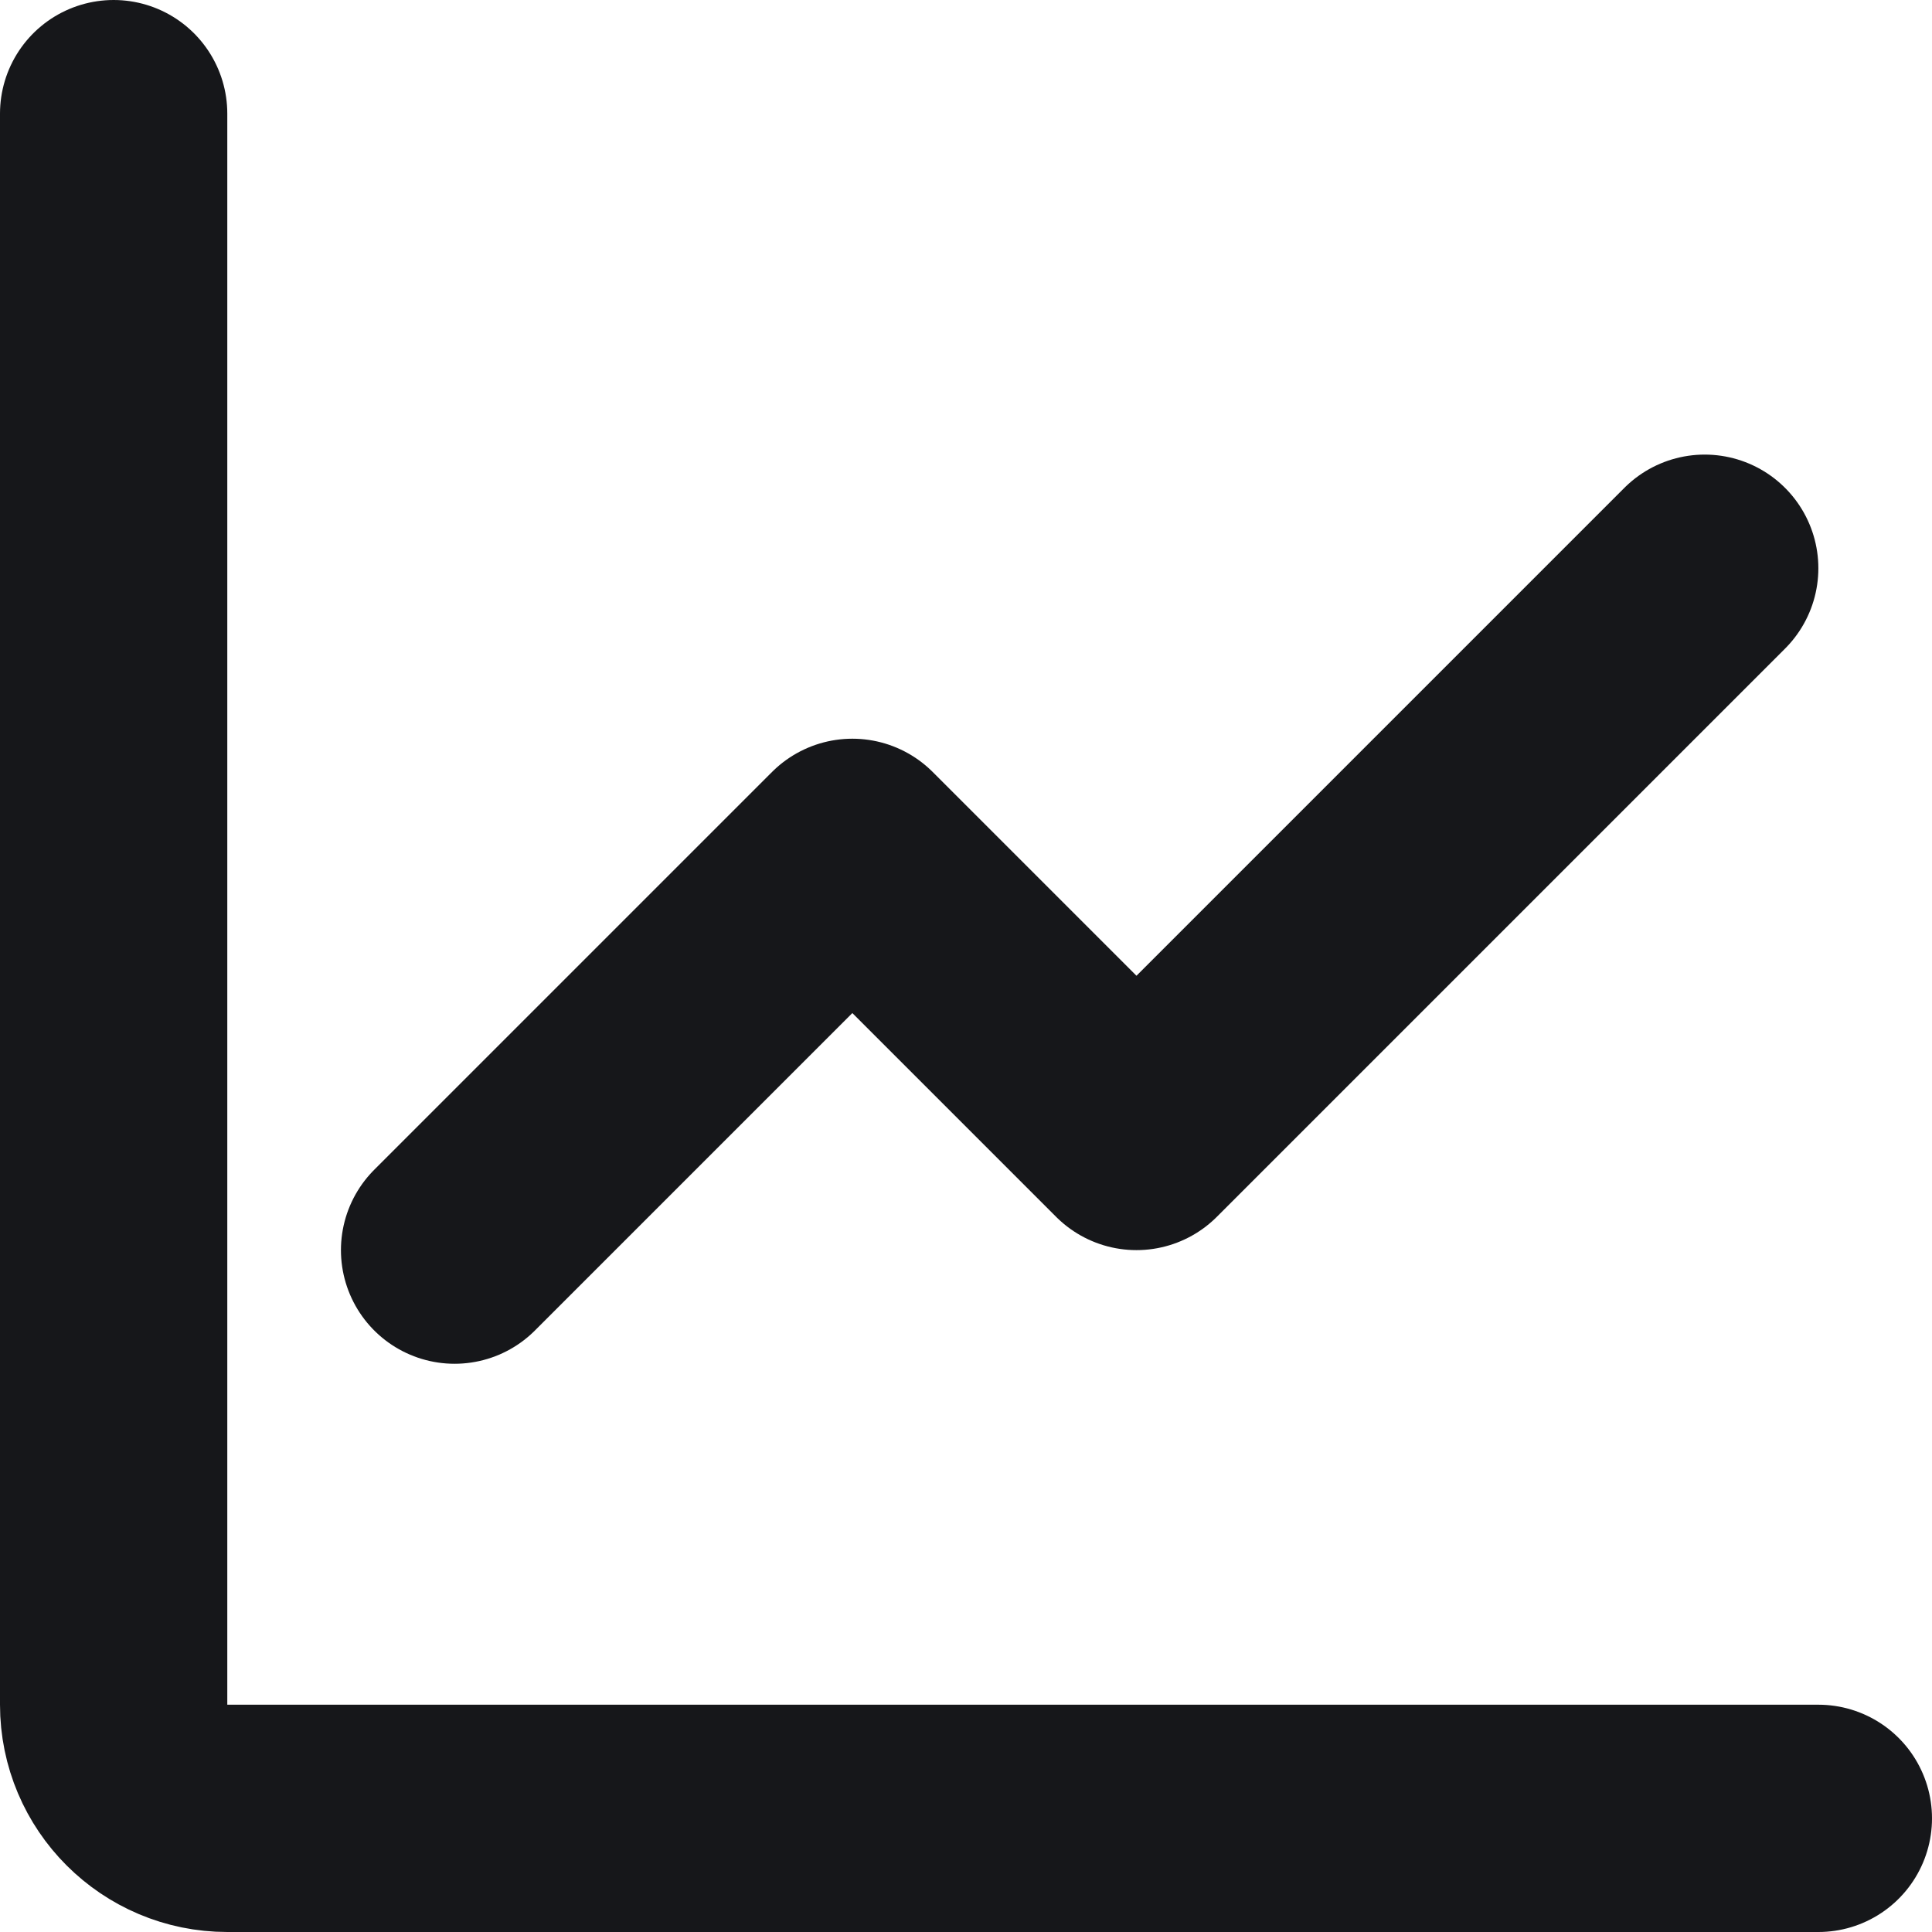
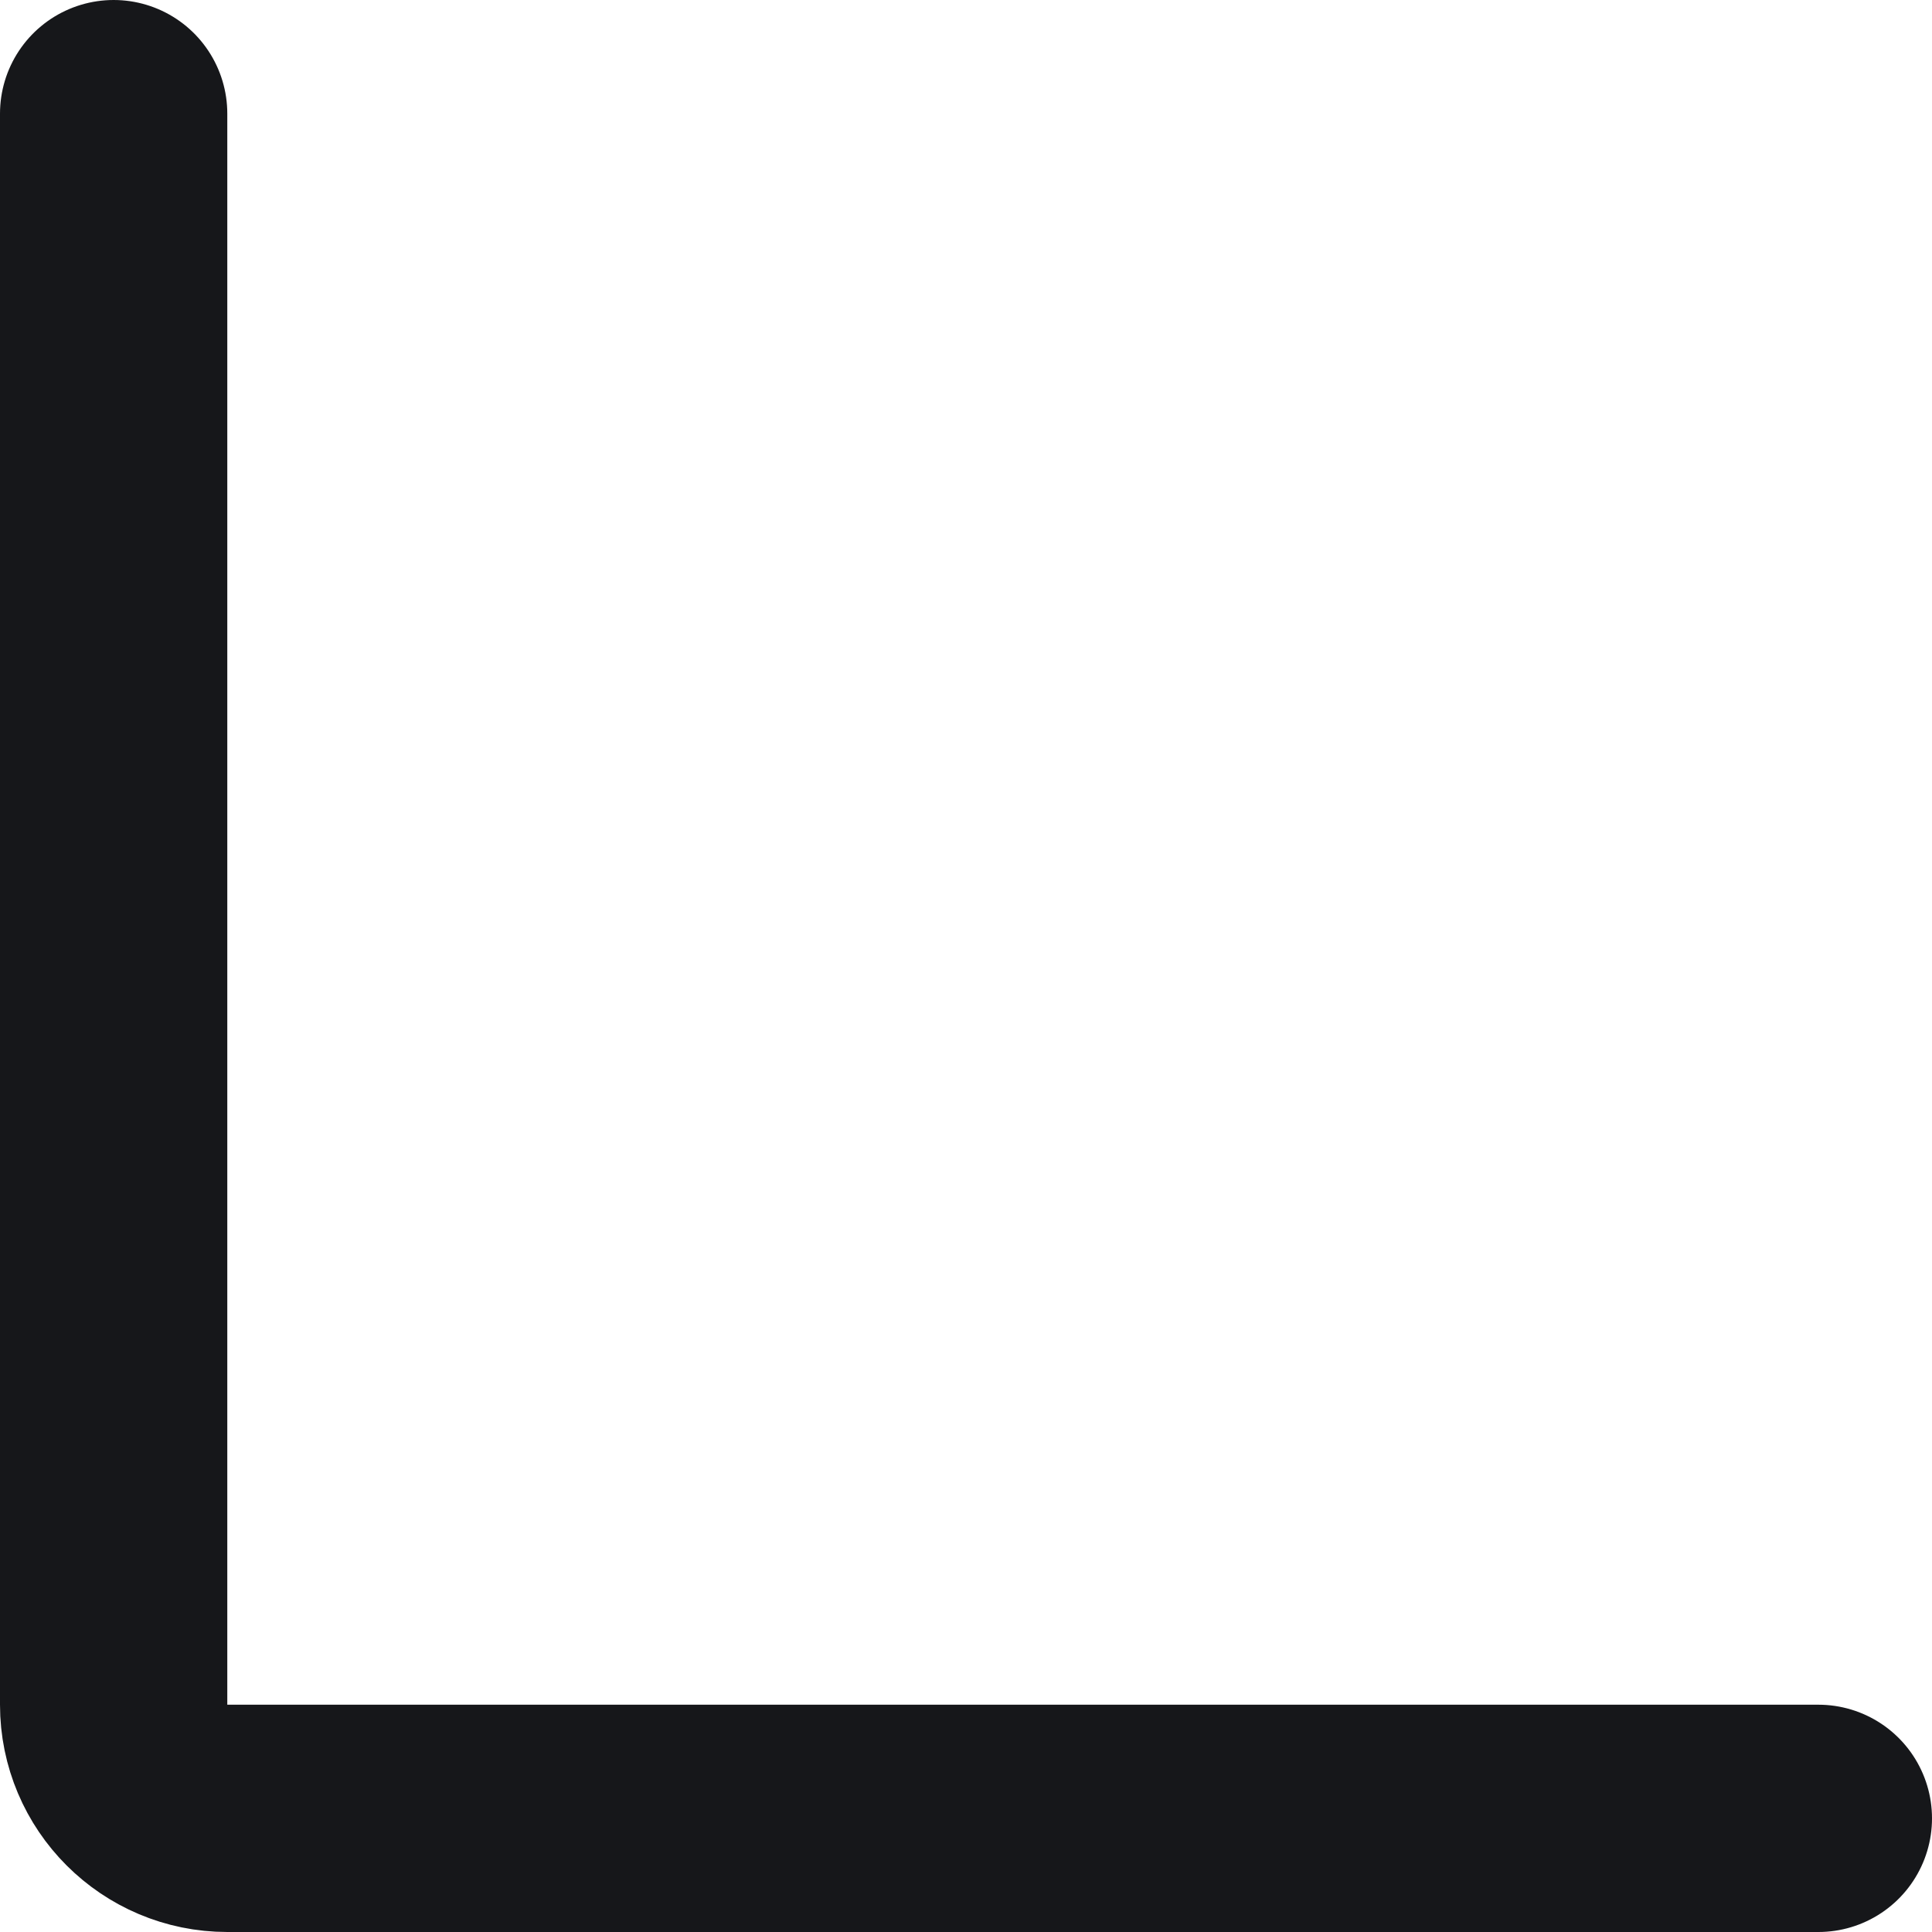
<svg xmlns="http://www.w3.org/2000/svg" xmlns:ns1="http://sodipodi.sourceforge.net/DTD/sodipodi-0.dtd" xmlns:ns2="http://www.inkscape.org/namespaces/inkscape" width="566.667" height="566.667" viewBox="0 0 17 17" fill="none" version="1.1" id="svg394" ns1:docname="graph_black.svg" ns2:version="1.2.1 (9c6d41e410, 2022-07-14)">
  <defs id="defs398" />
  <ns1:namedview id="namedview396" pagecolor="#ffffff" bordercolor="#000000" borderopacity="0.25" ns2:showpageshadow="2" ns2:pageopacity="0.0" ns2:pagecheckerboard="0" ns2:deskcolor="#d1d1d1" showgrid="false" ns2:zoom="1.31625" ns2:cx="299.33523" ns2:cy="265.90693" ns2:window-width="3840" ns2:window-height="2054" ns2:window-x="-11" ns2:window-y="-11" ns2:window-maximized="1" ns2:current-layer="svg394" />
  <path d="m 1,1 v 14 c 0,0.552 0.448,1 1,1 h 14" stroke="#000000" stroke-width="2" stroke-linecap="round" stroke-linejoin="round" id="path390" style="stroke:#16171a;stroke-opacity:1" />
-   <path d="M 15,5 10,10 7.5,7.5 4,11" stroke="#000000" stroke-width="2" stroke-linecap="round" stroke-linejoin="round" id="path392" style="stroke:#16171a;stroke-opacity:1" />
</svg>